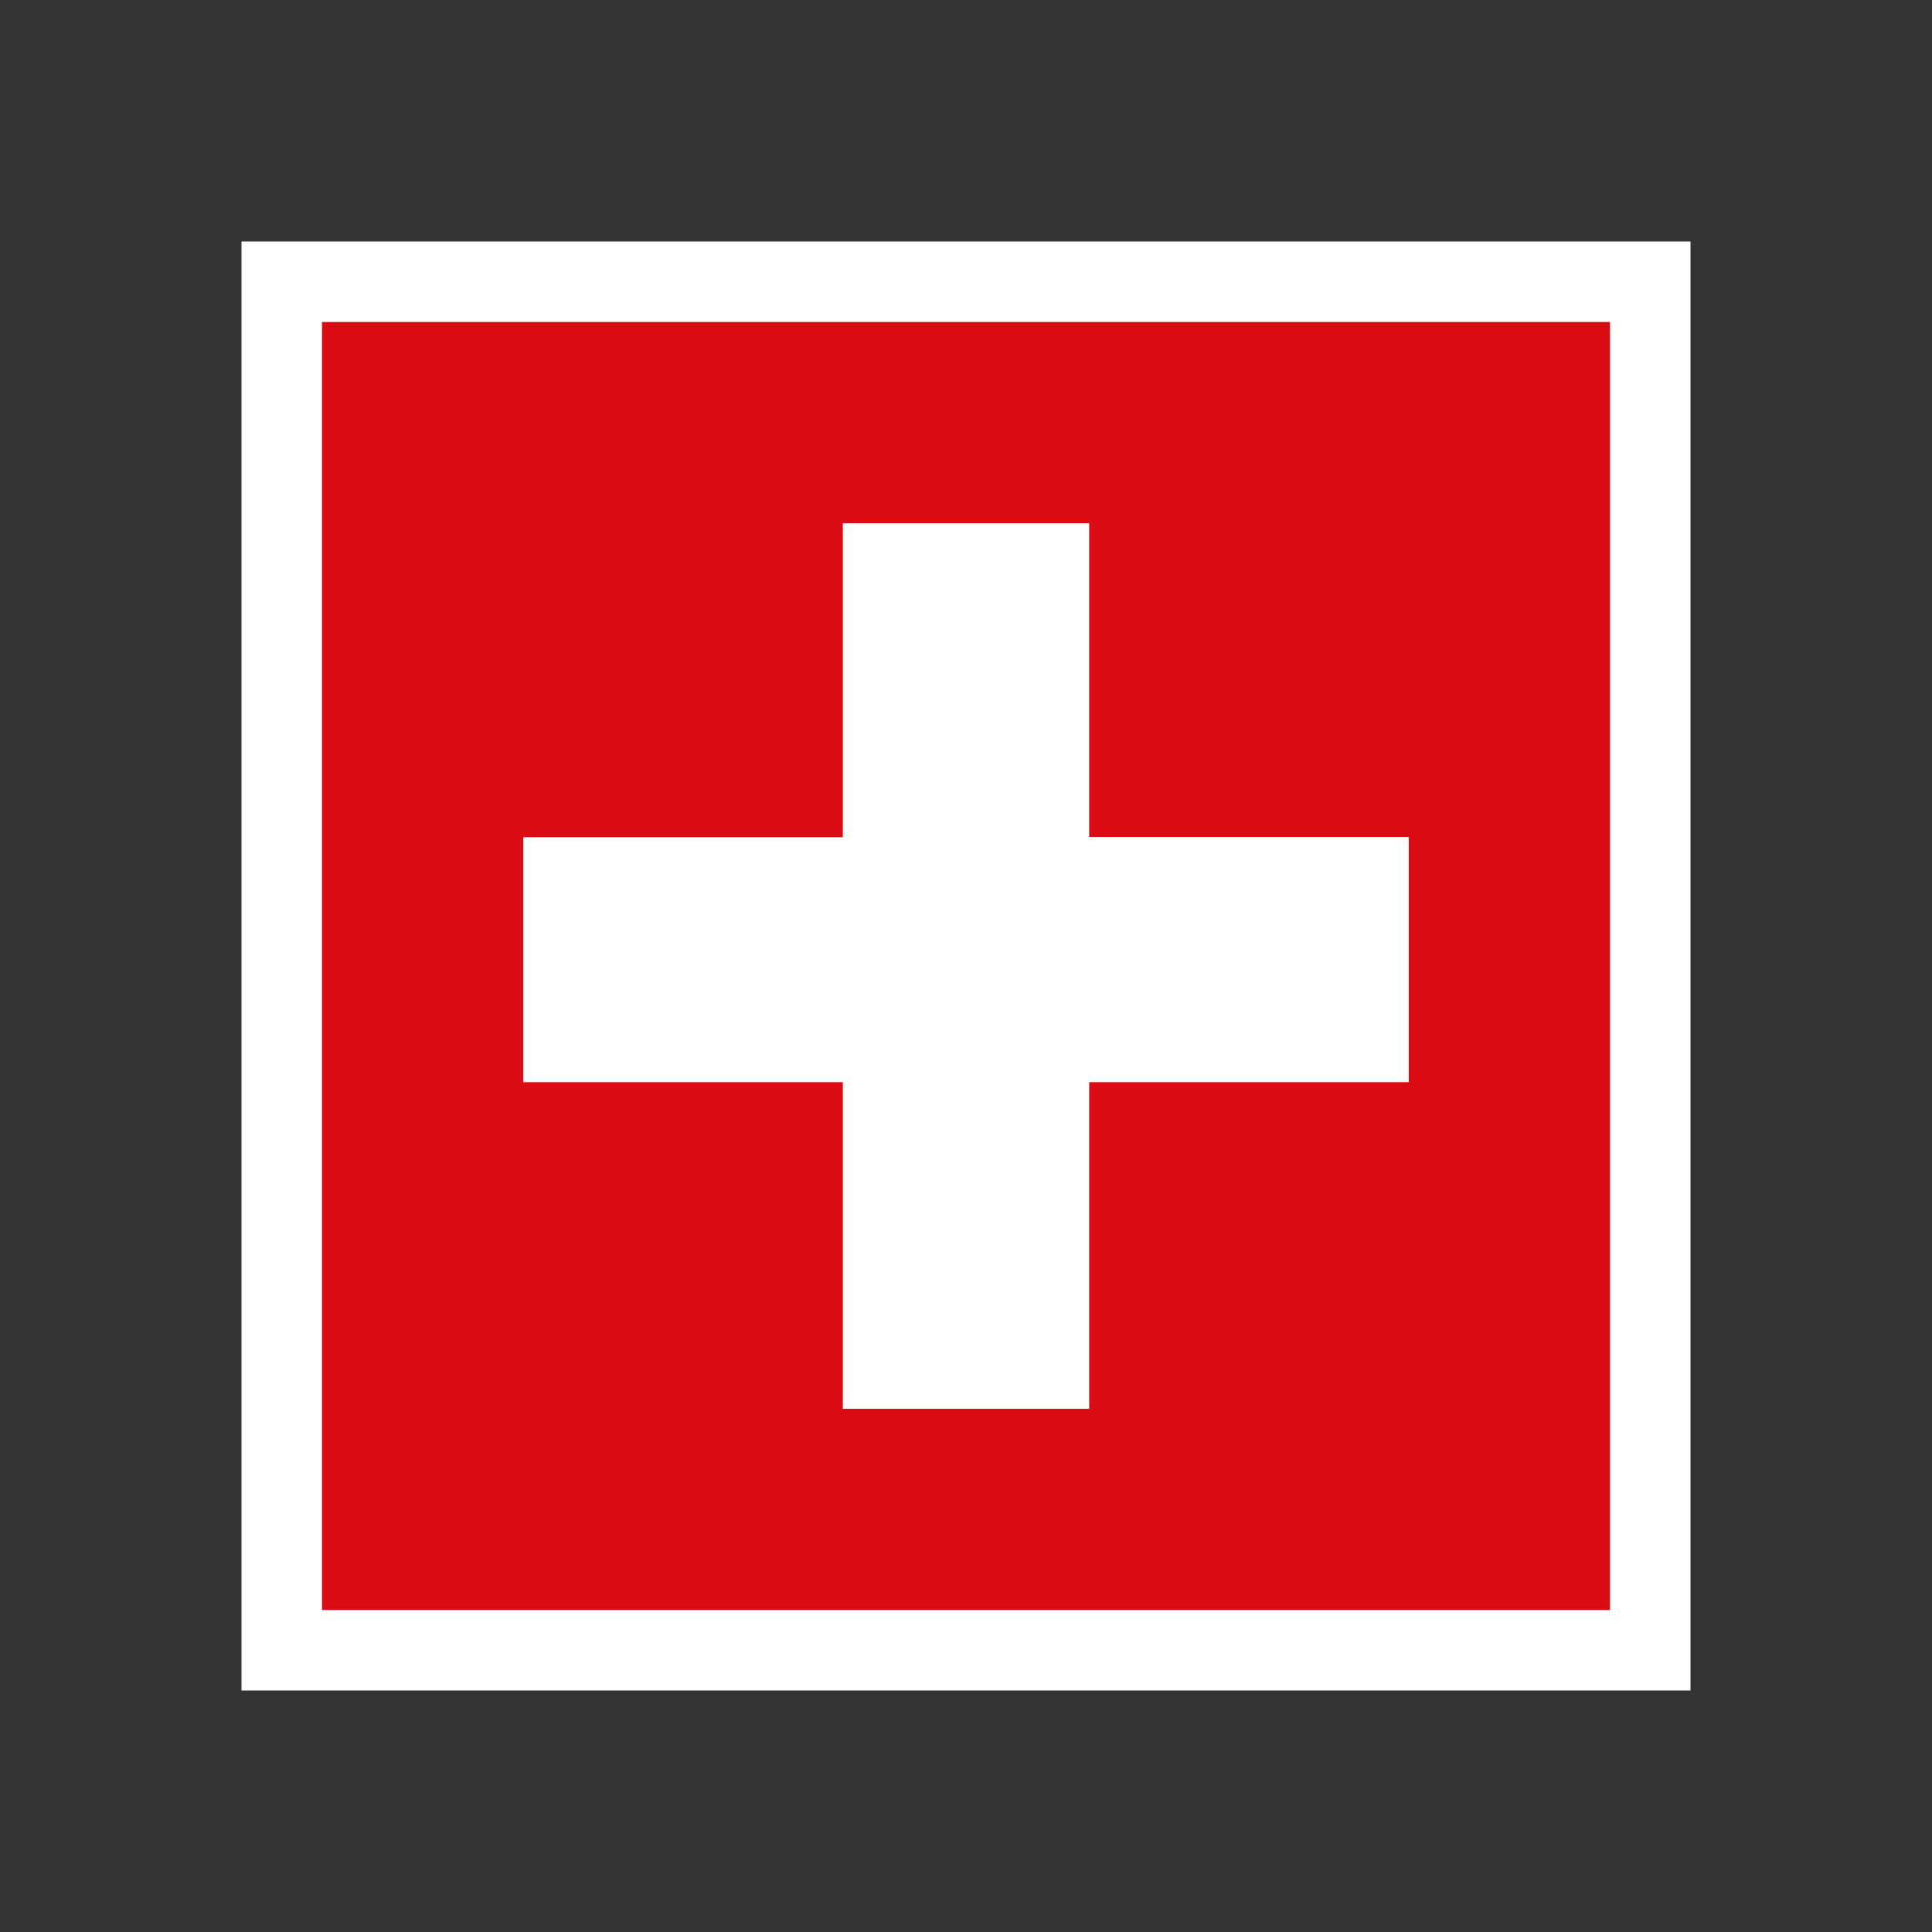
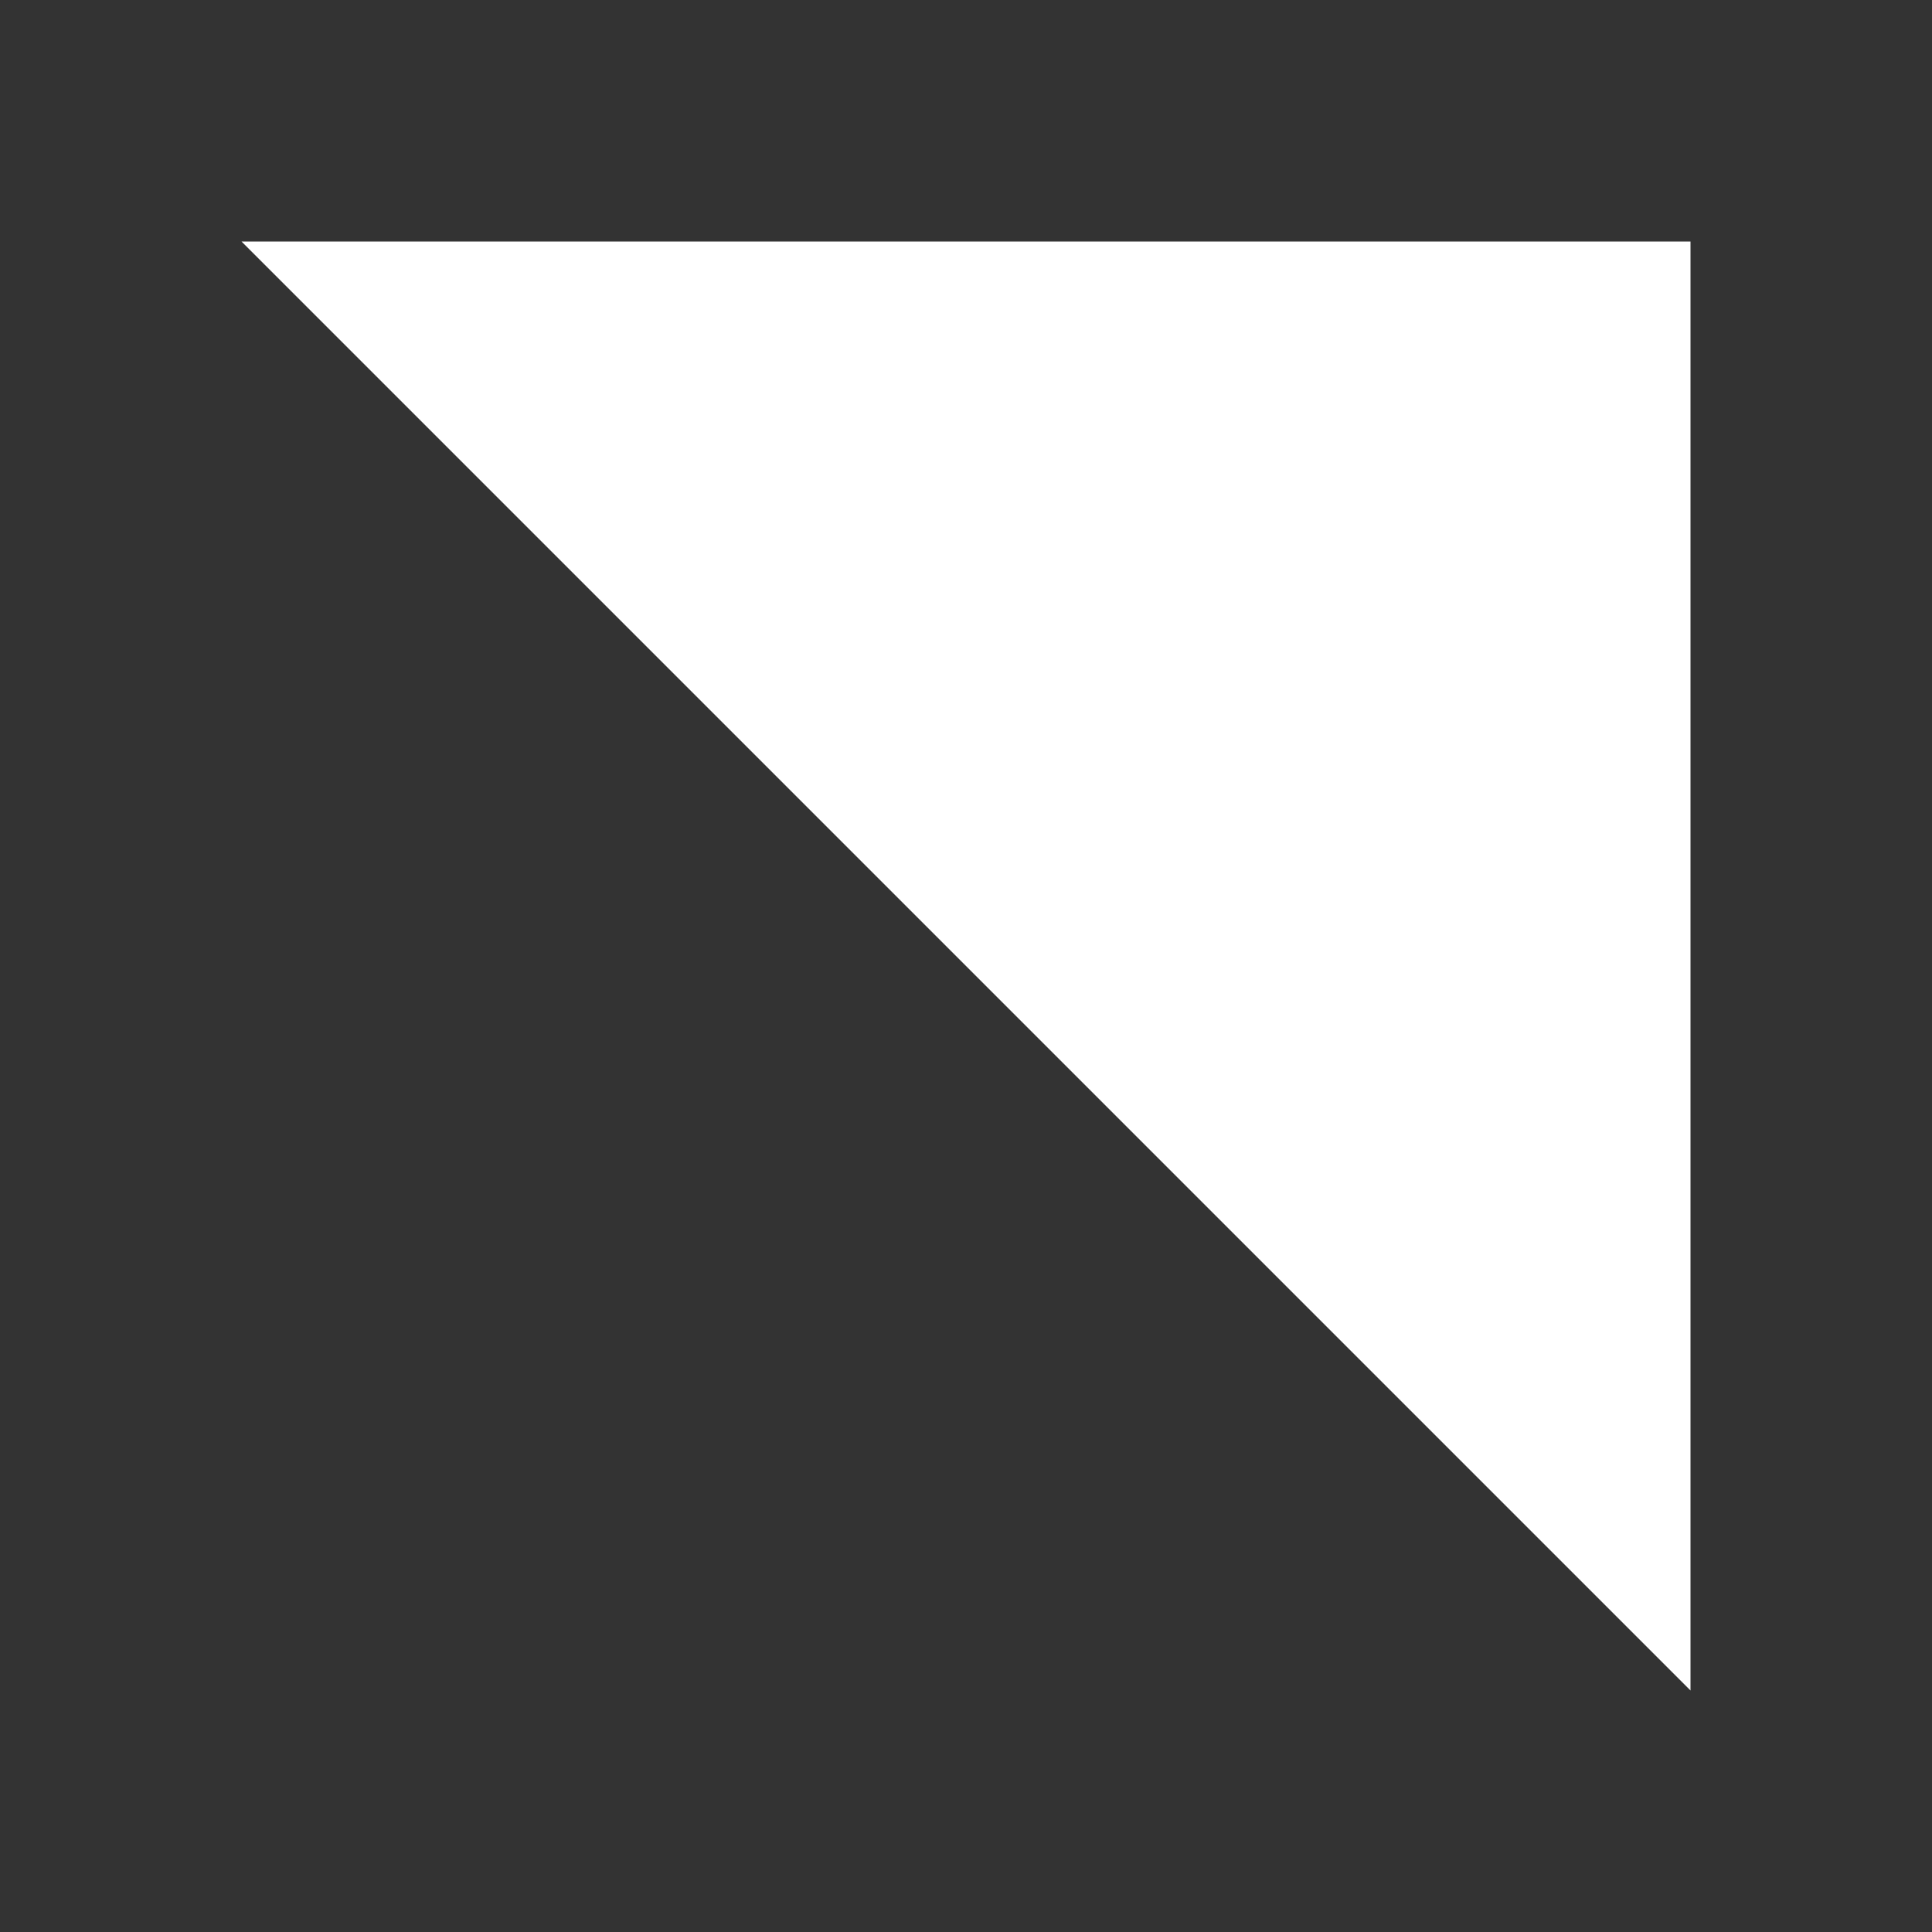
<svg xmlns="http://www.w3.org/2000/svg" width="72" height="72" viewBox="0 0 72 72">
  <rect x="0" y="0" width="72" height="72" fill="#333333" stroke="none" />
-   <path fill="#FFF" d="M9 9h54v54H9z" />
-   <path fill="#DC0C15" d="M12 12v48h48V12H12zm40.5 28.33H40.59V52.5h-9.18V40.33H19.5V31.2h11.91V19.5h9.18v11.69H52.5v9.14z" />
+   <path fill="#FFF" d="M9 9h54v54z" />
  <path fill="none" d="M0 0h72v72H0z" />
</svg>